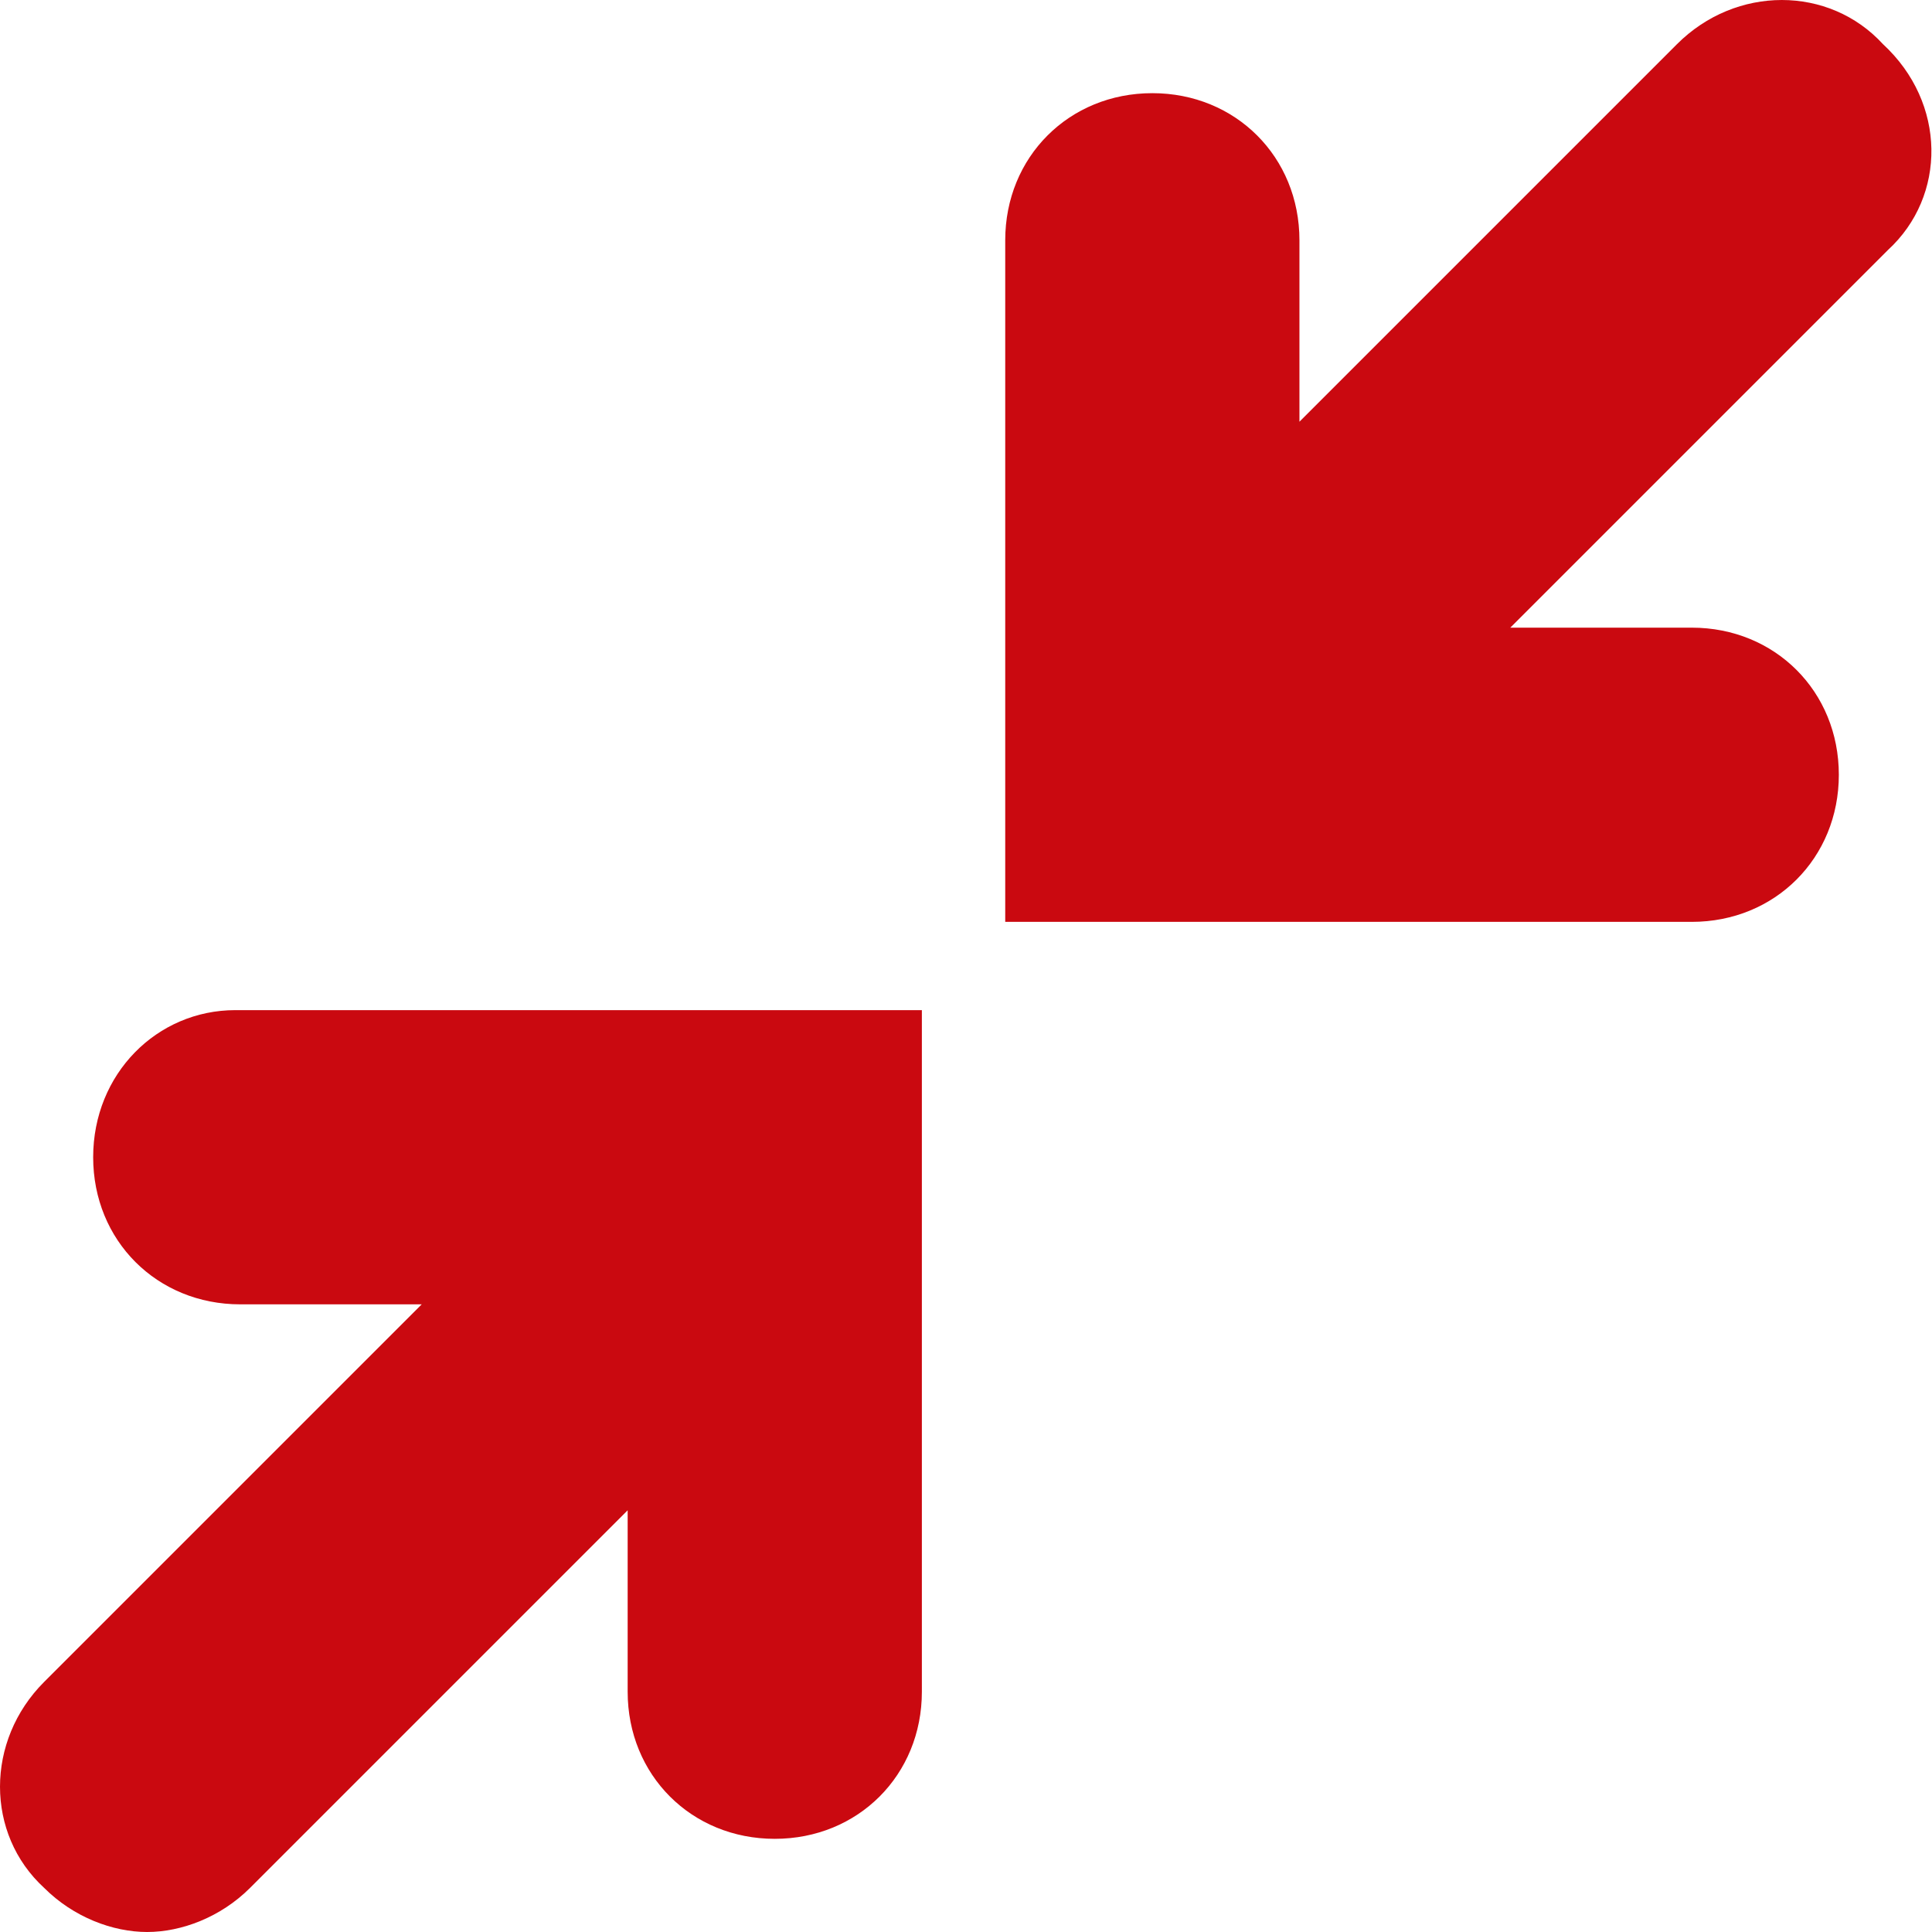
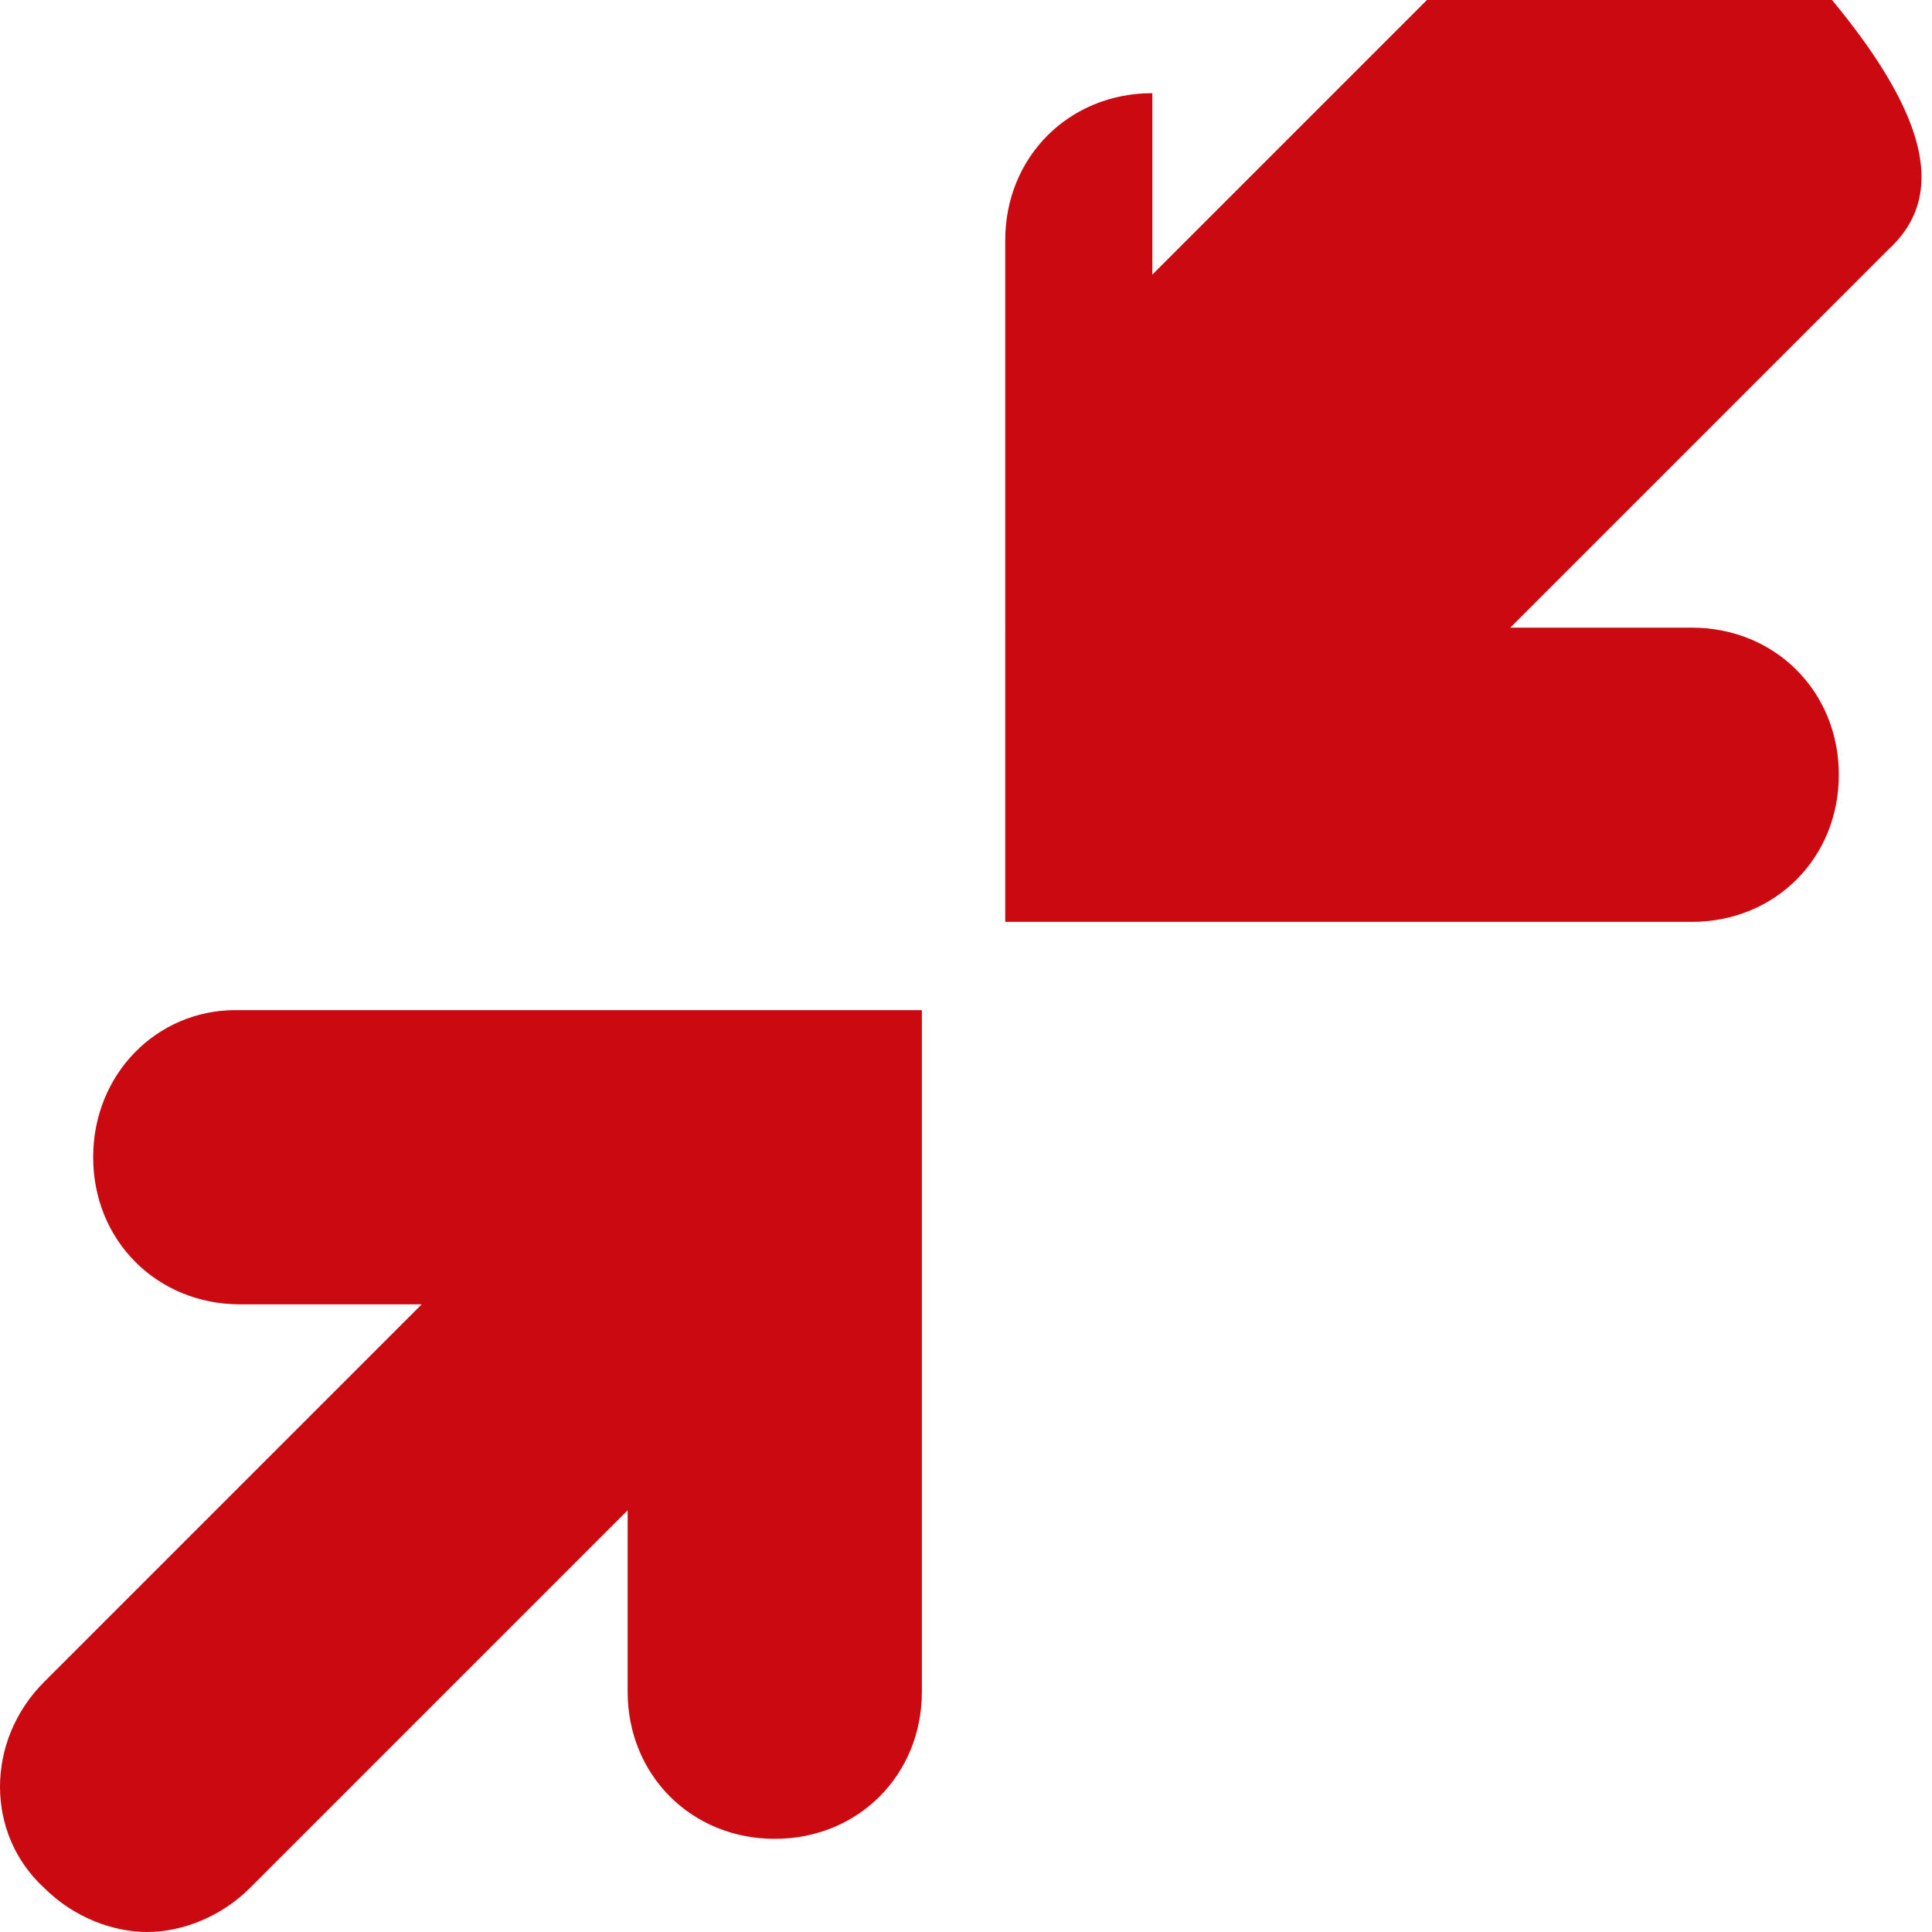
<svg xmlns="http://www.w3.org/2000/svg" version="1.1" id="Capa_1" x="0px" y="0px" viewBox="0 0 39.4 39.4" style="enable-background:new 0 0 39.4 39.4;" xml:space="preserve">
  <style type="text/css">
	.st0{fill:#CA0910;}
</style>
  <g>
-     <path class="st0" d="M38.5,5.1l-7.7,7.7h3.7c1.7,0,3,1.3,3,3s-1.3,3-3,3h-14V4.9c0-1.7,1.3-3,3-3s3,1.3,3,3v3.7l7.7-7.7   c1.2-1.2,3.1-1.2,4.2,0C39.7,2.1,39.7,4,38.5,5.1z M1.9,23.6c0,1.7,1.3,3,3,3h3.7l-7.7,7.7c-1.2,1.2-1.2,3.1,0,4.2   c0.6,0.6,1.4,0.9,2.1,0.9s1.5-0.3,2.1-0.9l7.7-7.7v3.7c0,1.7,1.3,3,3,3c1.7,0,3-1.3,3-3V20.6h-14C3.2,20.6,1.9,21.9,1.9,23.6z" />
+     <path class="st0" d="M38.5,5.1l-7.7,7.7h3.7c1.7,0,3,1.3,3,3s-1.3,3-3,3h-14V4.9c0-1.7,1.3-3,3-3v3.7l7.7-7.7   c1.2-1.2,3.1-1.2,4.2,0C39.7,2.1,39.7,4,38.5,5.1z M1.9,23.6c0,1.7,1.3,3,3,3h3.7l-7.7,7.7c-1.2,1.2-1.2,3.1,0,4.2   c0.6,0.6,1.4,0.9,2.1,0.9s1.5-0.3,2.1-0.9l7.7-7.7v3.7c0,1.7,1.3,3,3,3c1.7,0,3-1.3,3-3V20.6h-14C3.2,20.6,1.9,21.9,1.9,23.6z" />
  </g>
</svg>